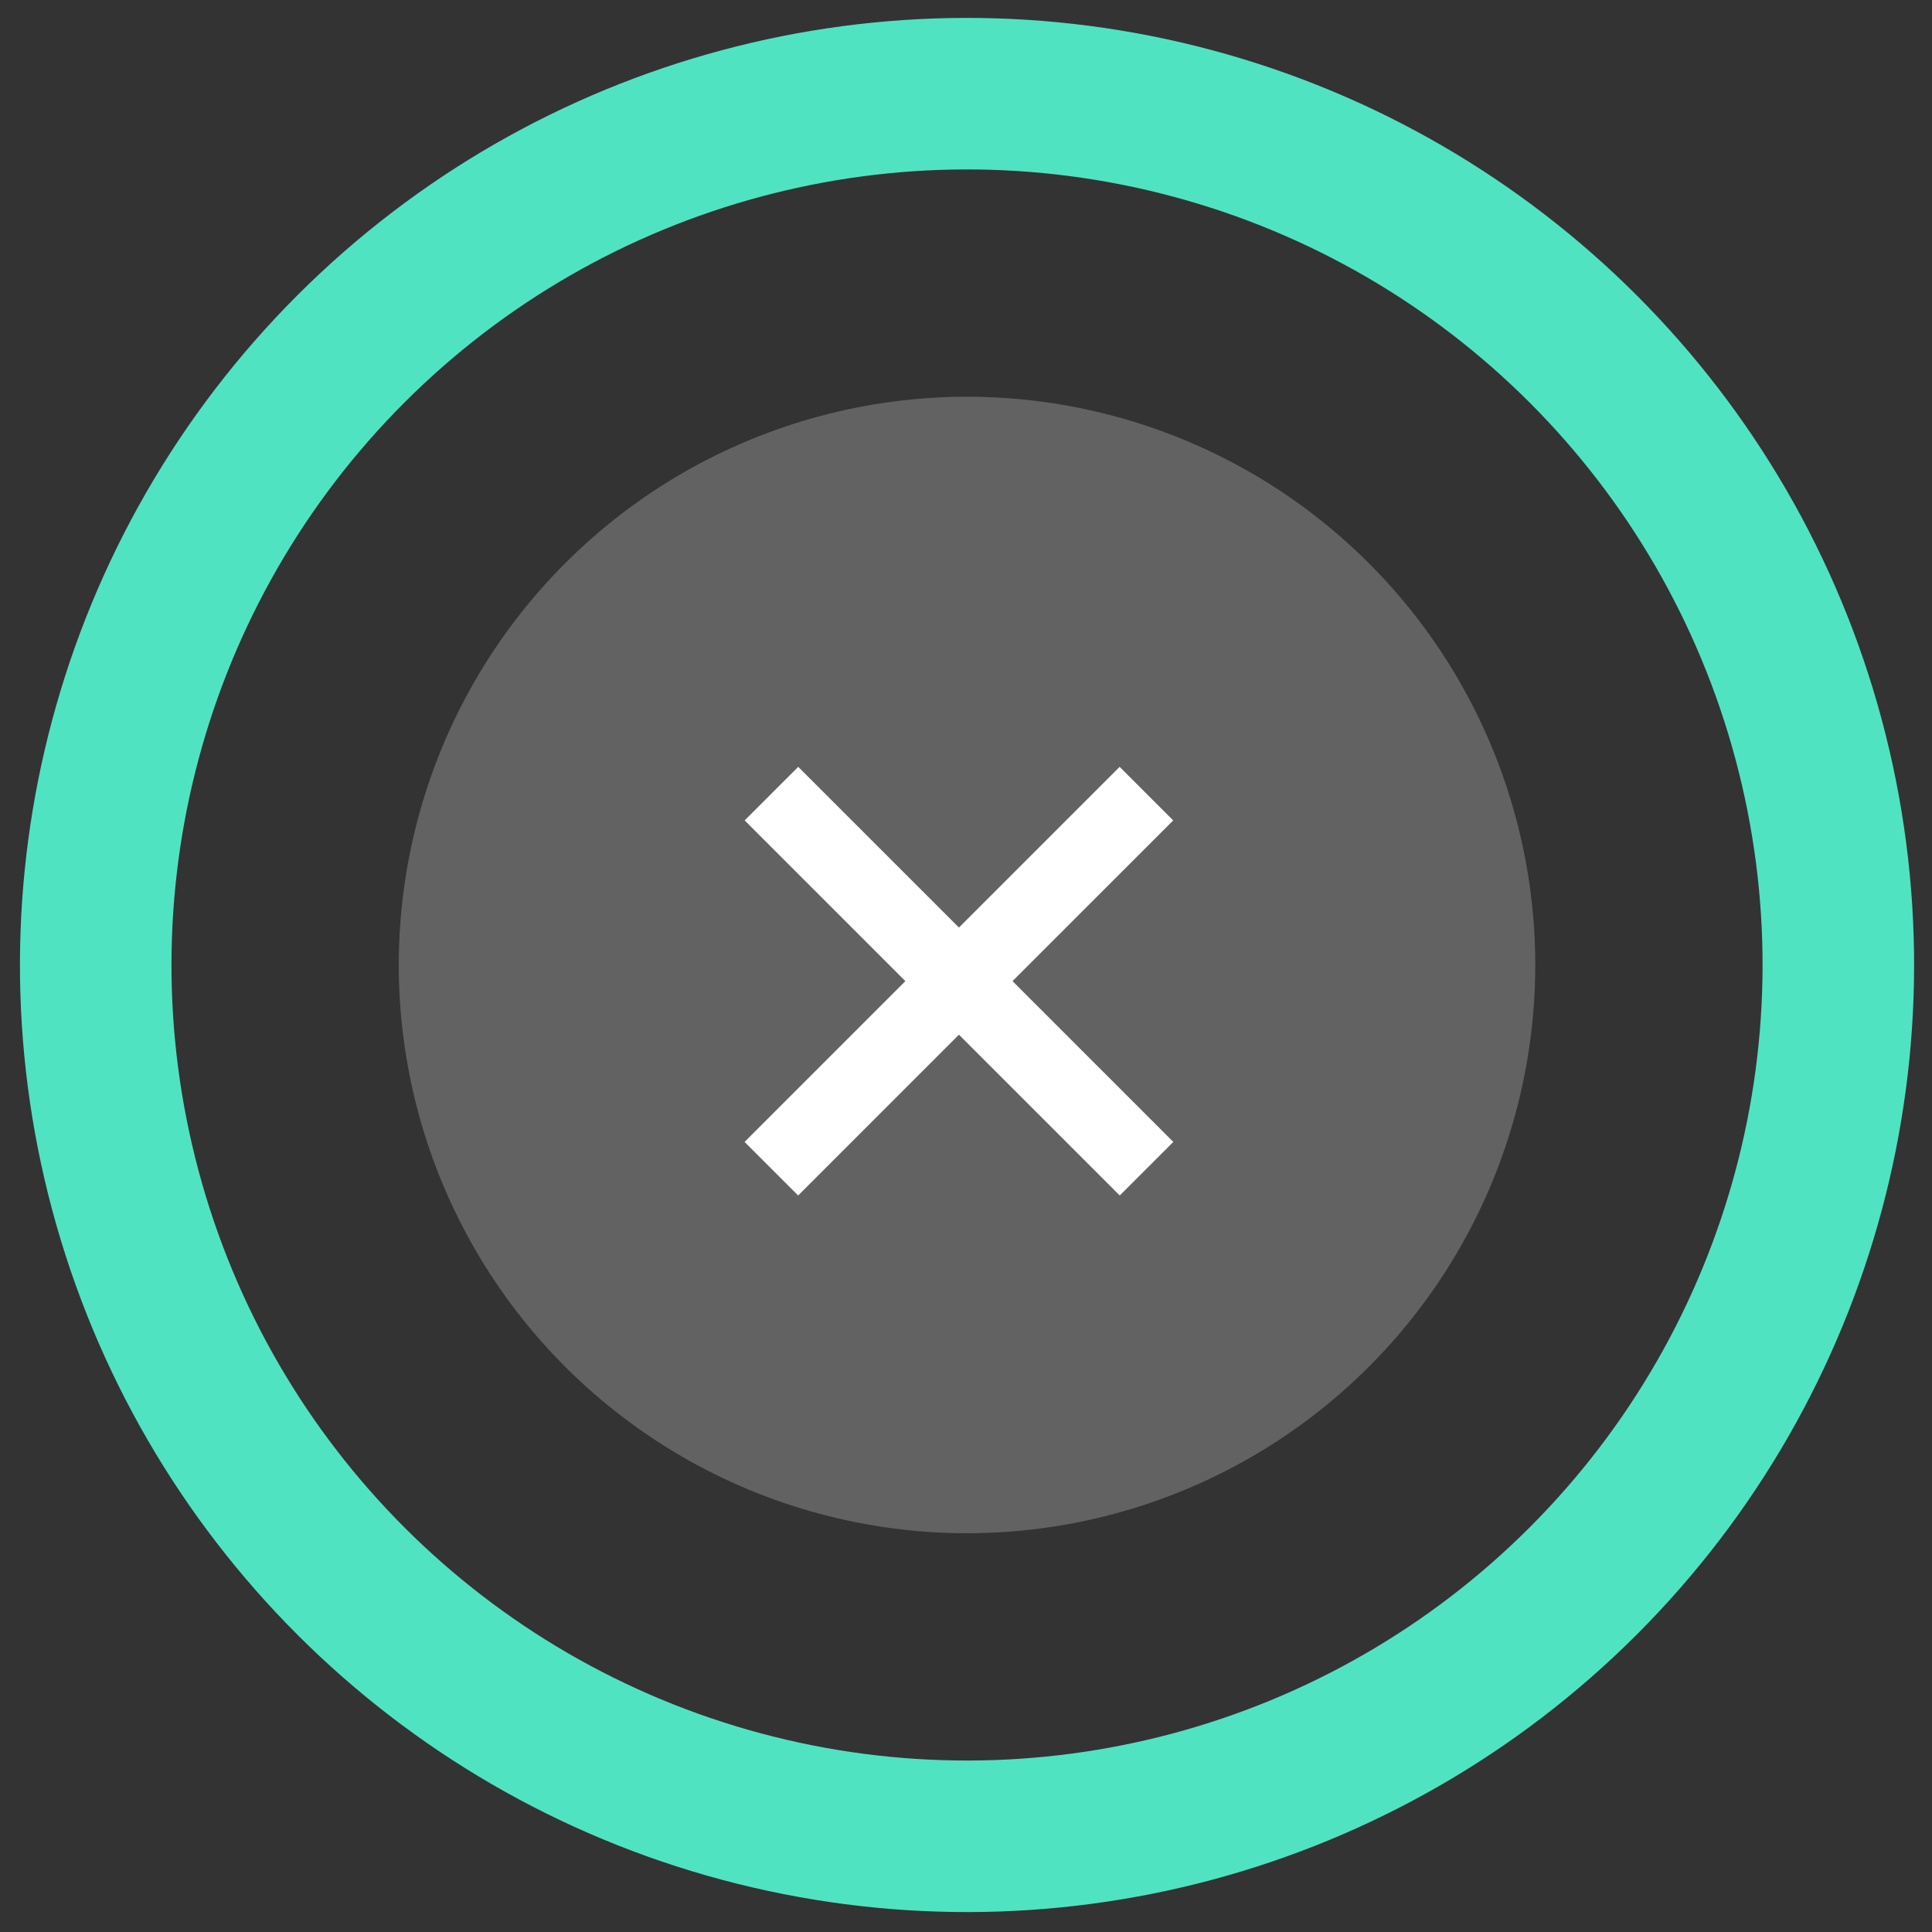
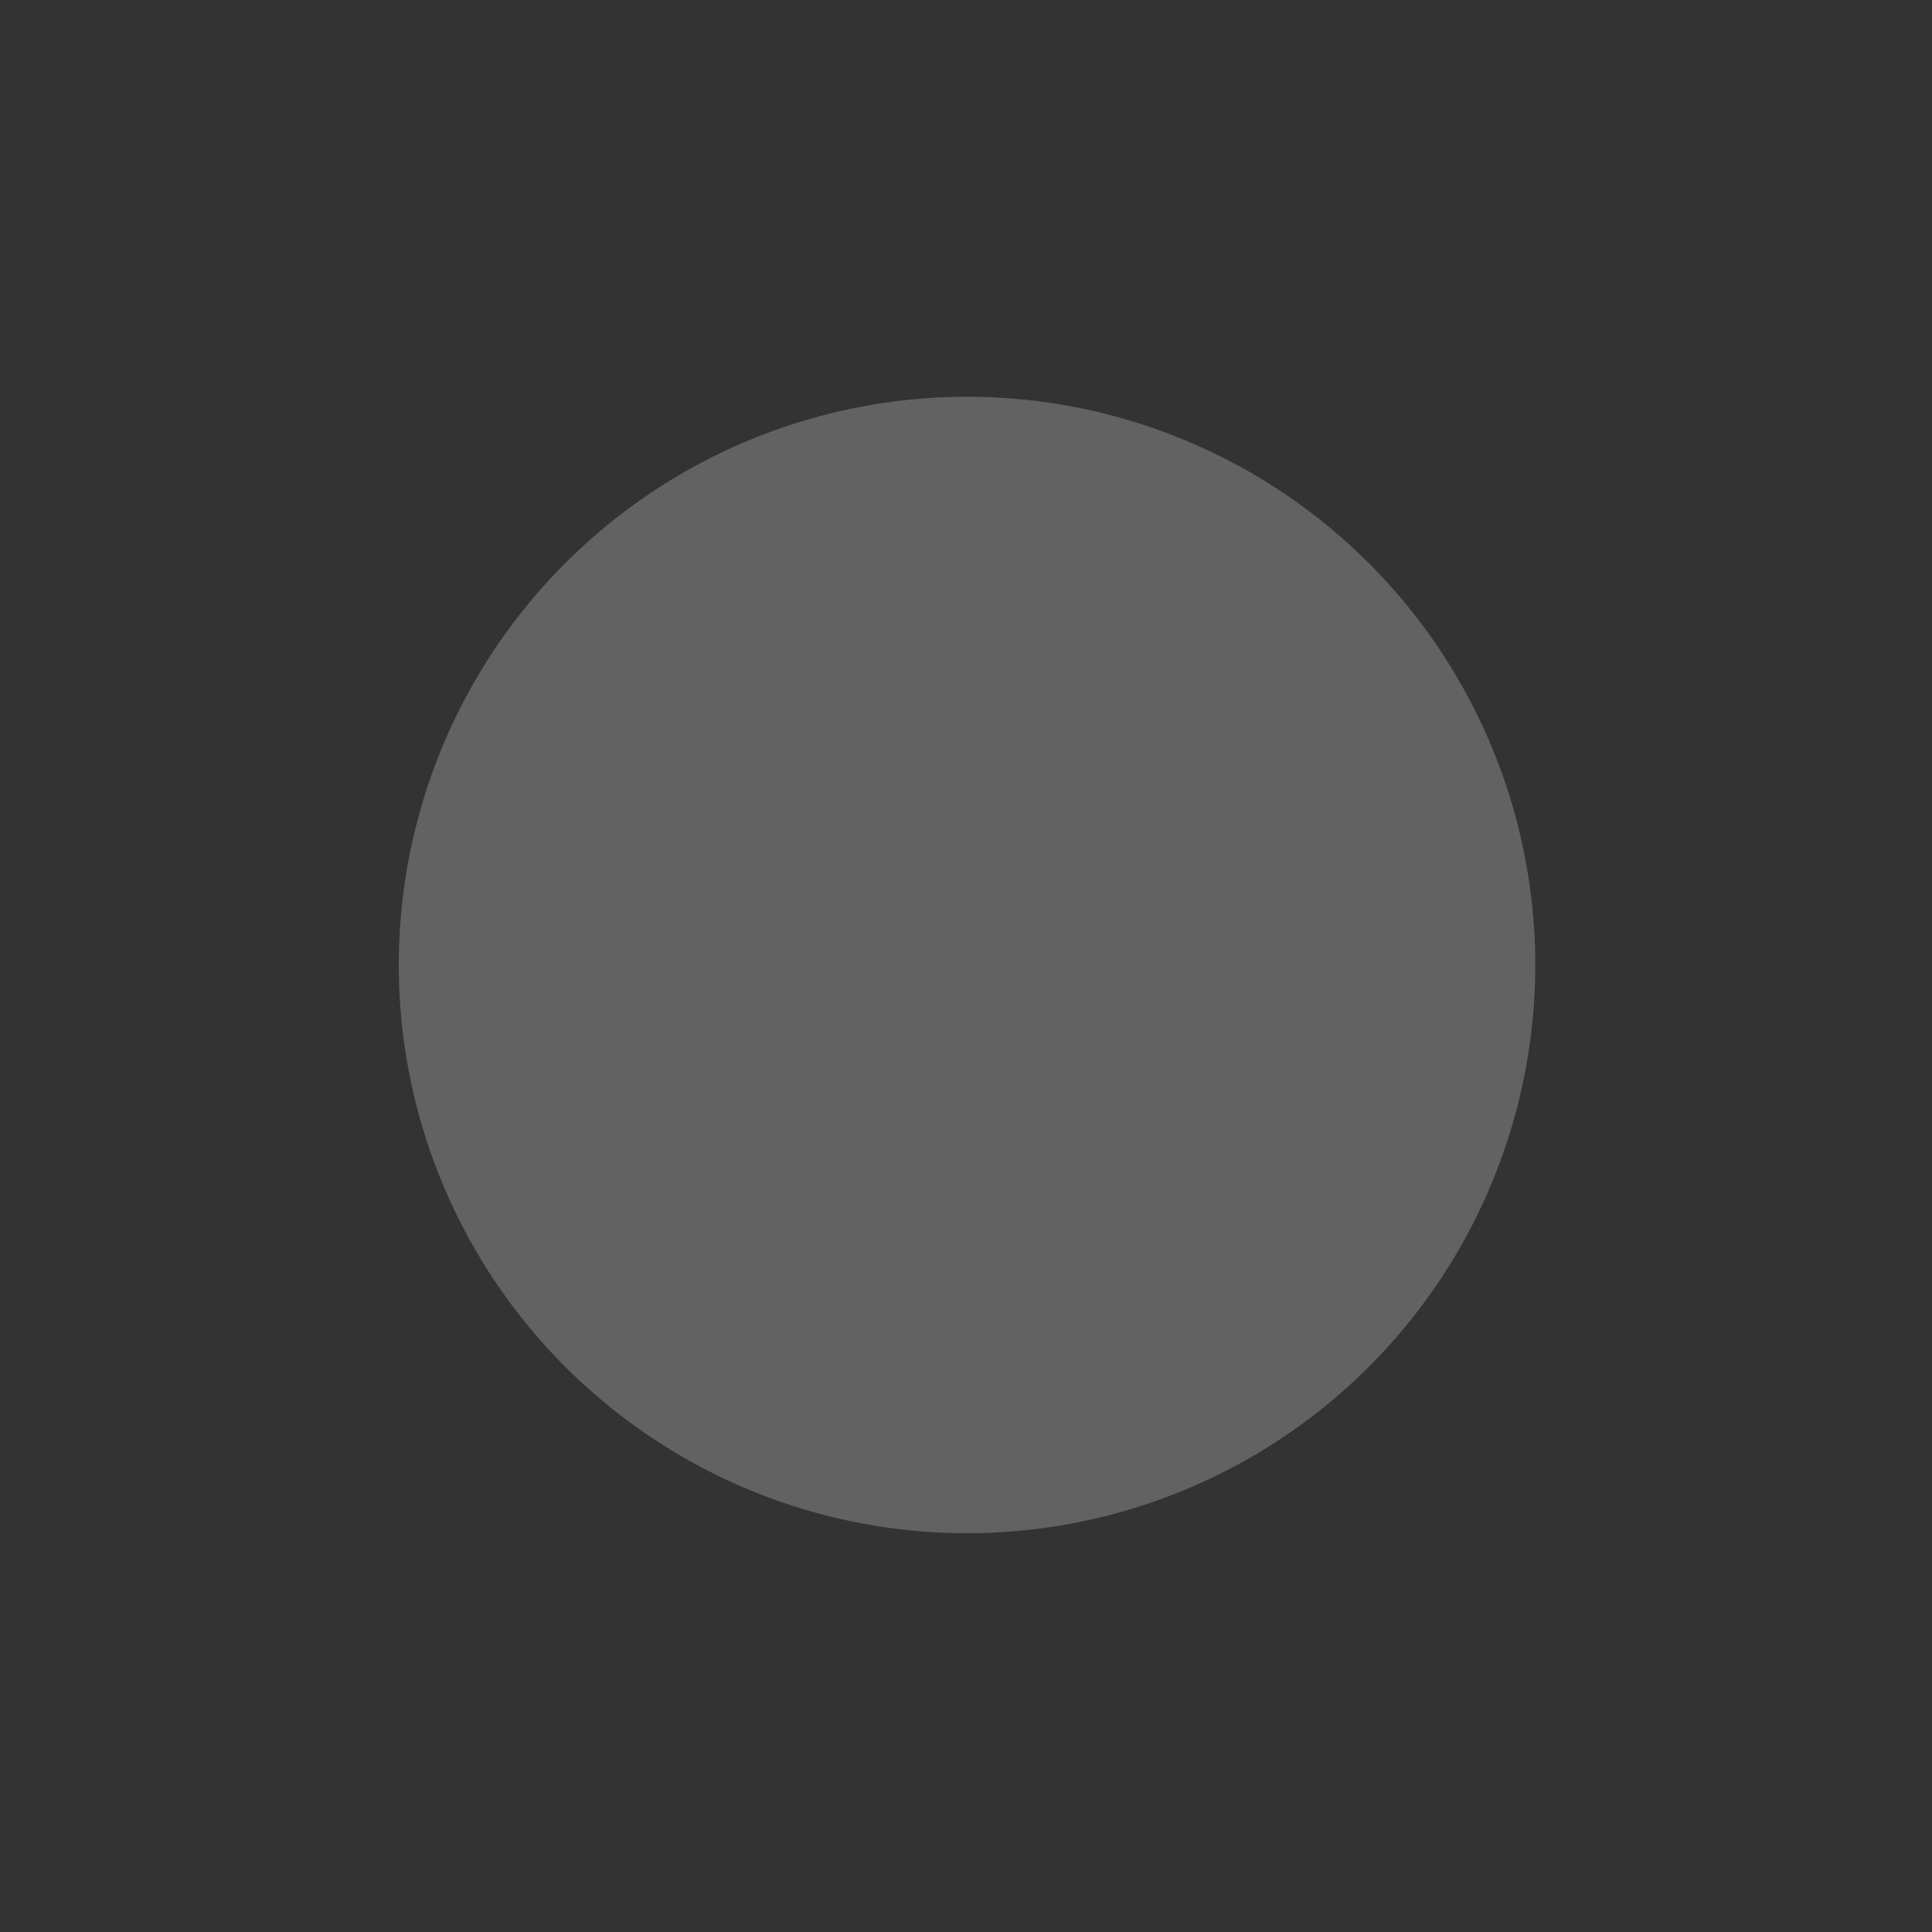
<svg xmlns="http://www.w3.org/2000/svg" width="51" height="51" viewBox="0 0 51 51">
  <rect x="0" y="0" width="51" height="51" fill="#333333" stroke="none" />
  <g fill="none" fill-rule="nonzero">
    <g transform="rotate(45 21.278 27.287)">
-       <circle cx="23" cy="23" r="23" stroke="#50E3C2" stroke-width="4" />
      <circle cx="23" cy="23" r="15" fill="#FFF" opacity=".231" />
    </g>
    <g stroke="#FFF" stroke-width="2">
-       <path d="M20.364 20.95l9.902 9.901M20.362 30.851l9.901-9.901" />
-     </g>
+       </g>
  </g>
</svg>